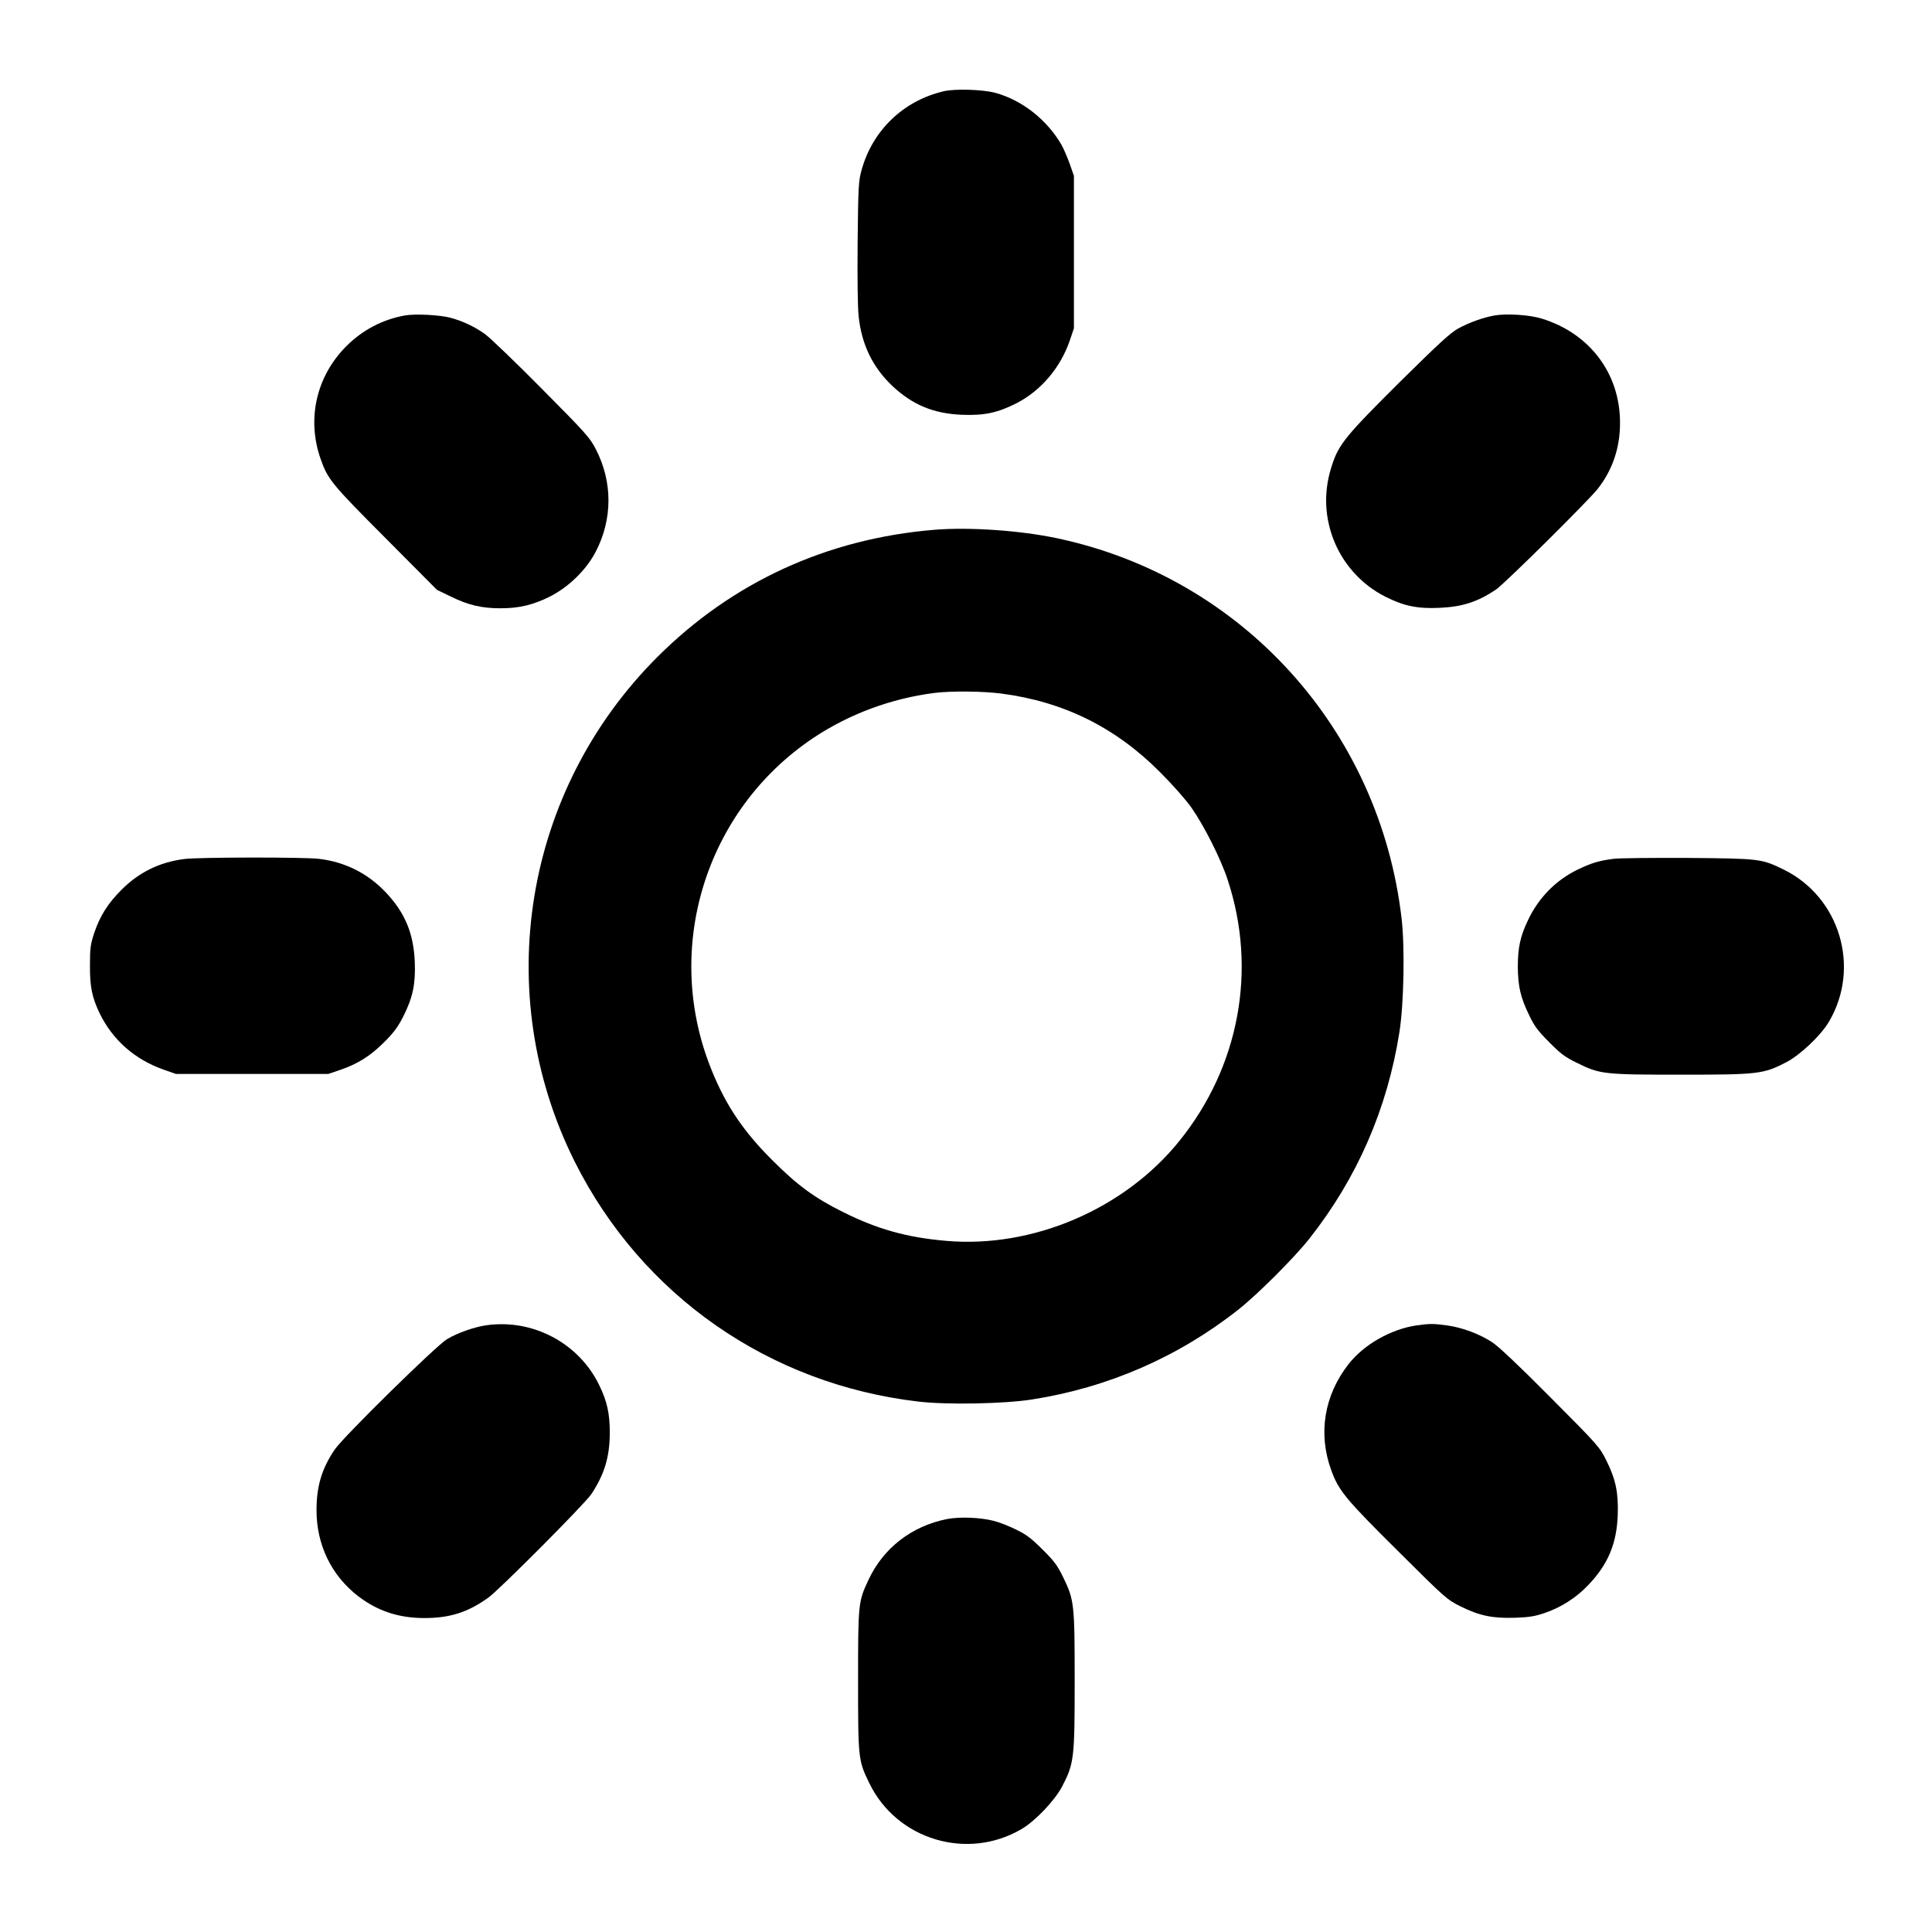
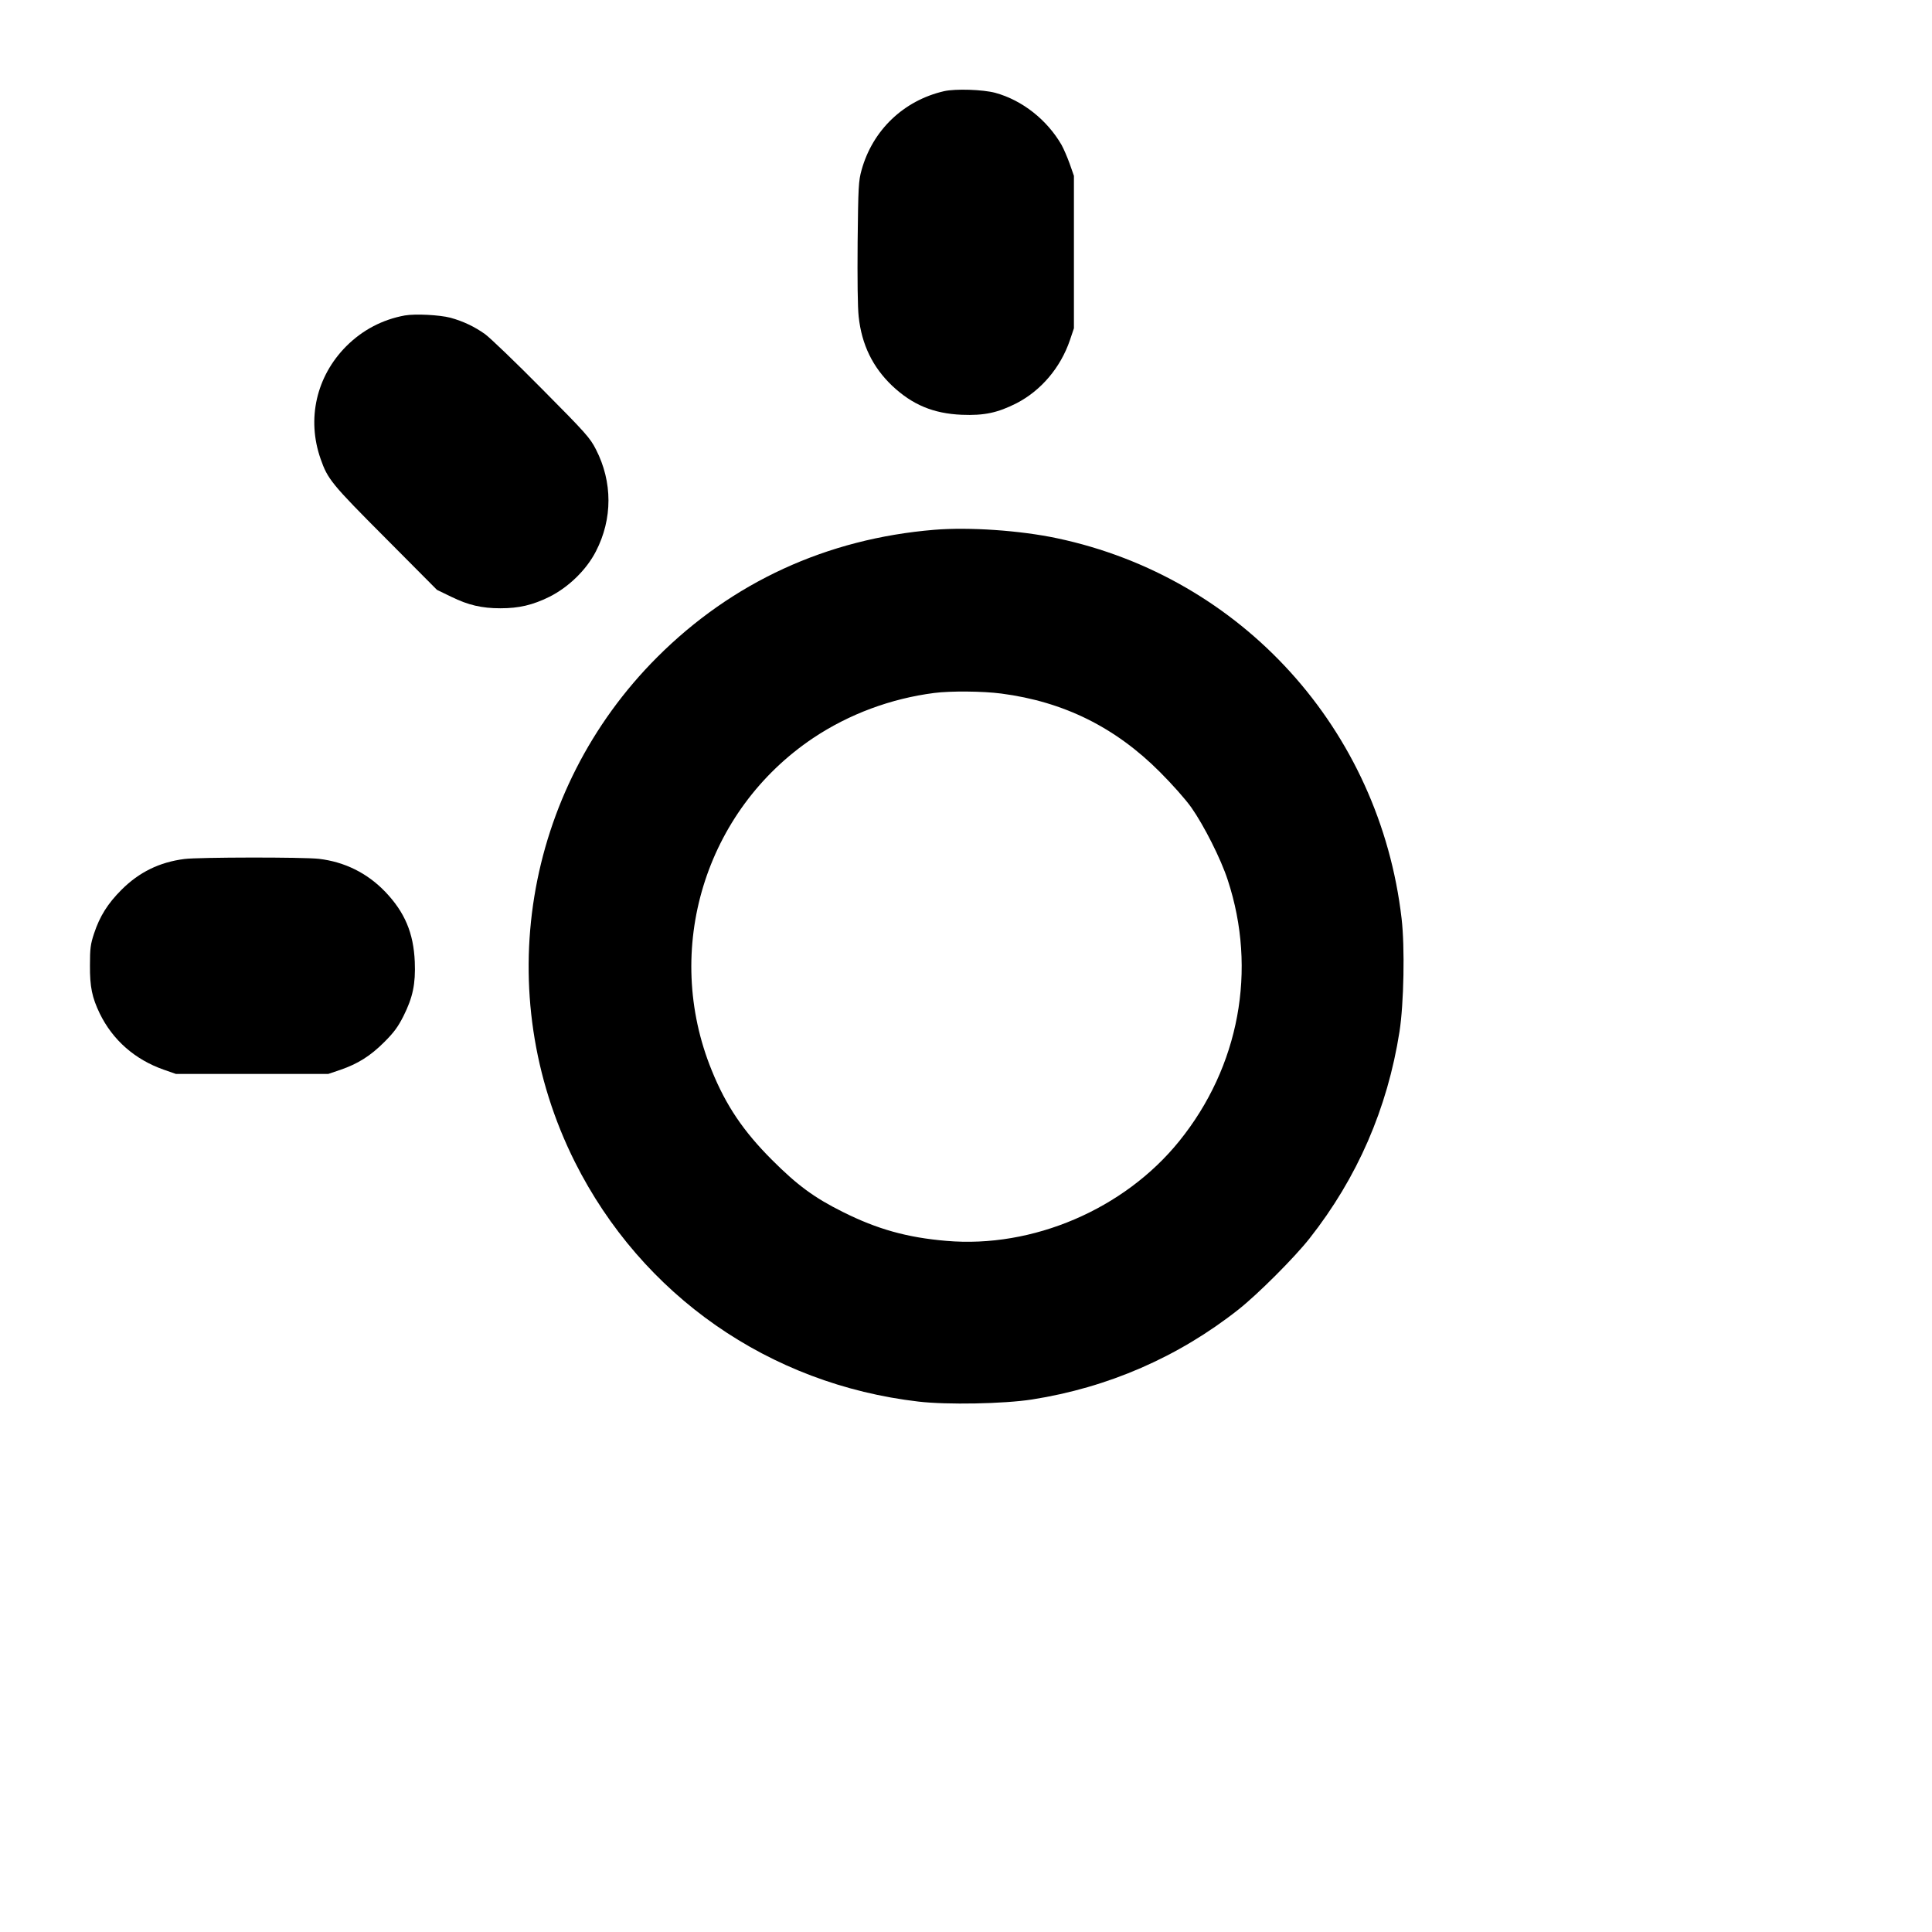
<svg xmlns="http://www.w3.org/2000/svg" version="1.0" width="1280pt" height="1280pt" viewBox="0 0 1280 1280" preserveAspectRatio="xMidYMid meet">
  <g transform="translate(0,1280) scale(0.1,-0.1)" fill="#000000" stroke="none">
    <path d="M6255 12196 c-269 -62 -474 -259 -547 -523 -20 -72 -22 -108 -26 -476 -2 -244 0 -435 7 -495 20 -186 93 -335 222 -458 134 -126 273 -184 461 -192 149 -6 237 13 362 76 163 84 292 236 354 417 l27 80 0 505 0 505 -28 80 c-16 44 -40 100 -54 125 -96 166 -260 296 -439 345 -82 22 -263 28 -339 11z" />
    <path d="M2682 10710 c-148 -27 -280 -96 -388 -204 -198 -199 -263 -481 -170 -746 47 -135 72 -166 431 -526 l340 -342 95 -46 c112 -55 202 -76 325 -76 124 0 213 21 325 76 126 63 245 178 308 301 111 215 111 460 0 676 -39 76 -64 105 -357 400 -174 176 -344 339 -377 363 -70 50 -146 86 -230 109 -74 19 -232 27 -302 15z" />
-     <path d="M9902 10710 c-78 -14 -169 -47 -242 -87 -52 -29 -129 -100 -389 -357 -351 -349 -400 -408 -445 -544 -55 -164 -53 -326 4 -484 62 -169 189 -312 350 -392 124 -62 213 -80 359 -73 151 7 249 39 371 120 56 37 615 591 676 669 98 125 148 274 147 438 0 325 -200 591 -518 689 -80 25 -232 35 -313 21z" />
    <path d="M6190 9290 c-712 -59 -1339 -347 -1836 -844 -885 -885 -1104 -2229 -545 -3345 444 -884 1287 -1472 2277 -1587 189 -22 563 -15 751 14 504 79 969 281 1368 596 128 101 370 343 471 471 316 401 516 860 596 1370 29 186 36 560 14 749 -145 1253 -1058 2261 -2283 2520 -245 52 -583 75 -813 56z m444 -1085 c413 -54 755 -223 1051 -520 81 -81 169 -180 208 -235 83 -118 196 -341 241 -480 196 -595 77 -1237 -321 -1730 -364 -451 -971 -711 -1544 -661 -259 22 -456 77 -684 191 -191 95 -303 178 -470 345 -189 189 -305 360 -399 592 -328 802 -46 1724 674 2205 236 157 512 260 800 297 108 14 322 12 444 -4z" />
    <path d="M1222 7109 c-165 -21 -300 -87 -417 -204 -91 -91 -144 -175 -182 -290 -23 -70 -27 -97 -27 -210 -1 -144 14 -214 65 -320 86 -176 233 -305 424 -372 l80 -28 505 0 505 0 80 27 c116 40 199 92 291 184 65 65 91 101 127 172 62 124 81 213 75 360 -8 190 -66 328 -196 464 -119 124 -269 198 -439 218 -103 12 -799 11 -891 -1z" />
-     <path d="M10690 7110 c-95 -12 -145 -27 -235 -70 -147 -71 -260 -186 -331 -335 -52 -108 -68 -184 -68 -310 1 -131 18 -205 77 -325 33 -69 58 -102 132 -176 76 -77 105 -98 185 -137 151 -74 174 -77 688 -77 511 0 545 4 696 82 95 50 230 178 284 270 211 359 71 826 -303 1008 -145 71 -159 72 -635 76 -234 1 -454 -1 -490 -6z" />
-     <path d="M3224 4020 c-80 -11 -191 -50 -262 -92 -70 -41 -685 -645 -744 -731 -85 -125 -121 -242 -121 -402 0 -230 98 -433 277 -571 129 -98 268 -144 438 -144 168 0 288 38 423 135 73 52 640 622 682 685 87 130 123 249 123 408 0 128 -18 209 -71 317 -135 277 -439 438 -745 395z" />
-     <path d="M9385 4019 c-169 -25 -348 -126 -450 -256 -162 -207 -204 -461 -115 -704 49 -135 95 -191 442 -535 316 -315 325 -322 415 -367 125 -62 213 -80 361 -75 94 3 133 10 197 32 108 37 207 100 286 183 132 137 190 275 197 465 5 148 -13 236 -75 361 -45 90 -52 99 -367 415 -207 209 -345 339 -388 368 -83 55 -199 99 -302 113 -87 12 -115 12 -201 0z" />
-     <path d="M6275 2736 c-234 -46 -423 -192 -521 -403 -68 -144 -69 -157 -69 -668 0 -518 1 -529 75 -680 182 -374 649 -514 1008 -303 92 54 220 189 270 284 78 151 82 185 82 696 0 513 -3 537 -76 688 -40 81 -60 108 -138 185 -73 73 -107 99 -176 132 -47 23 -113 49 -147 57 -89 23 -225 28 -308 12z" />
  </g>
</svg>